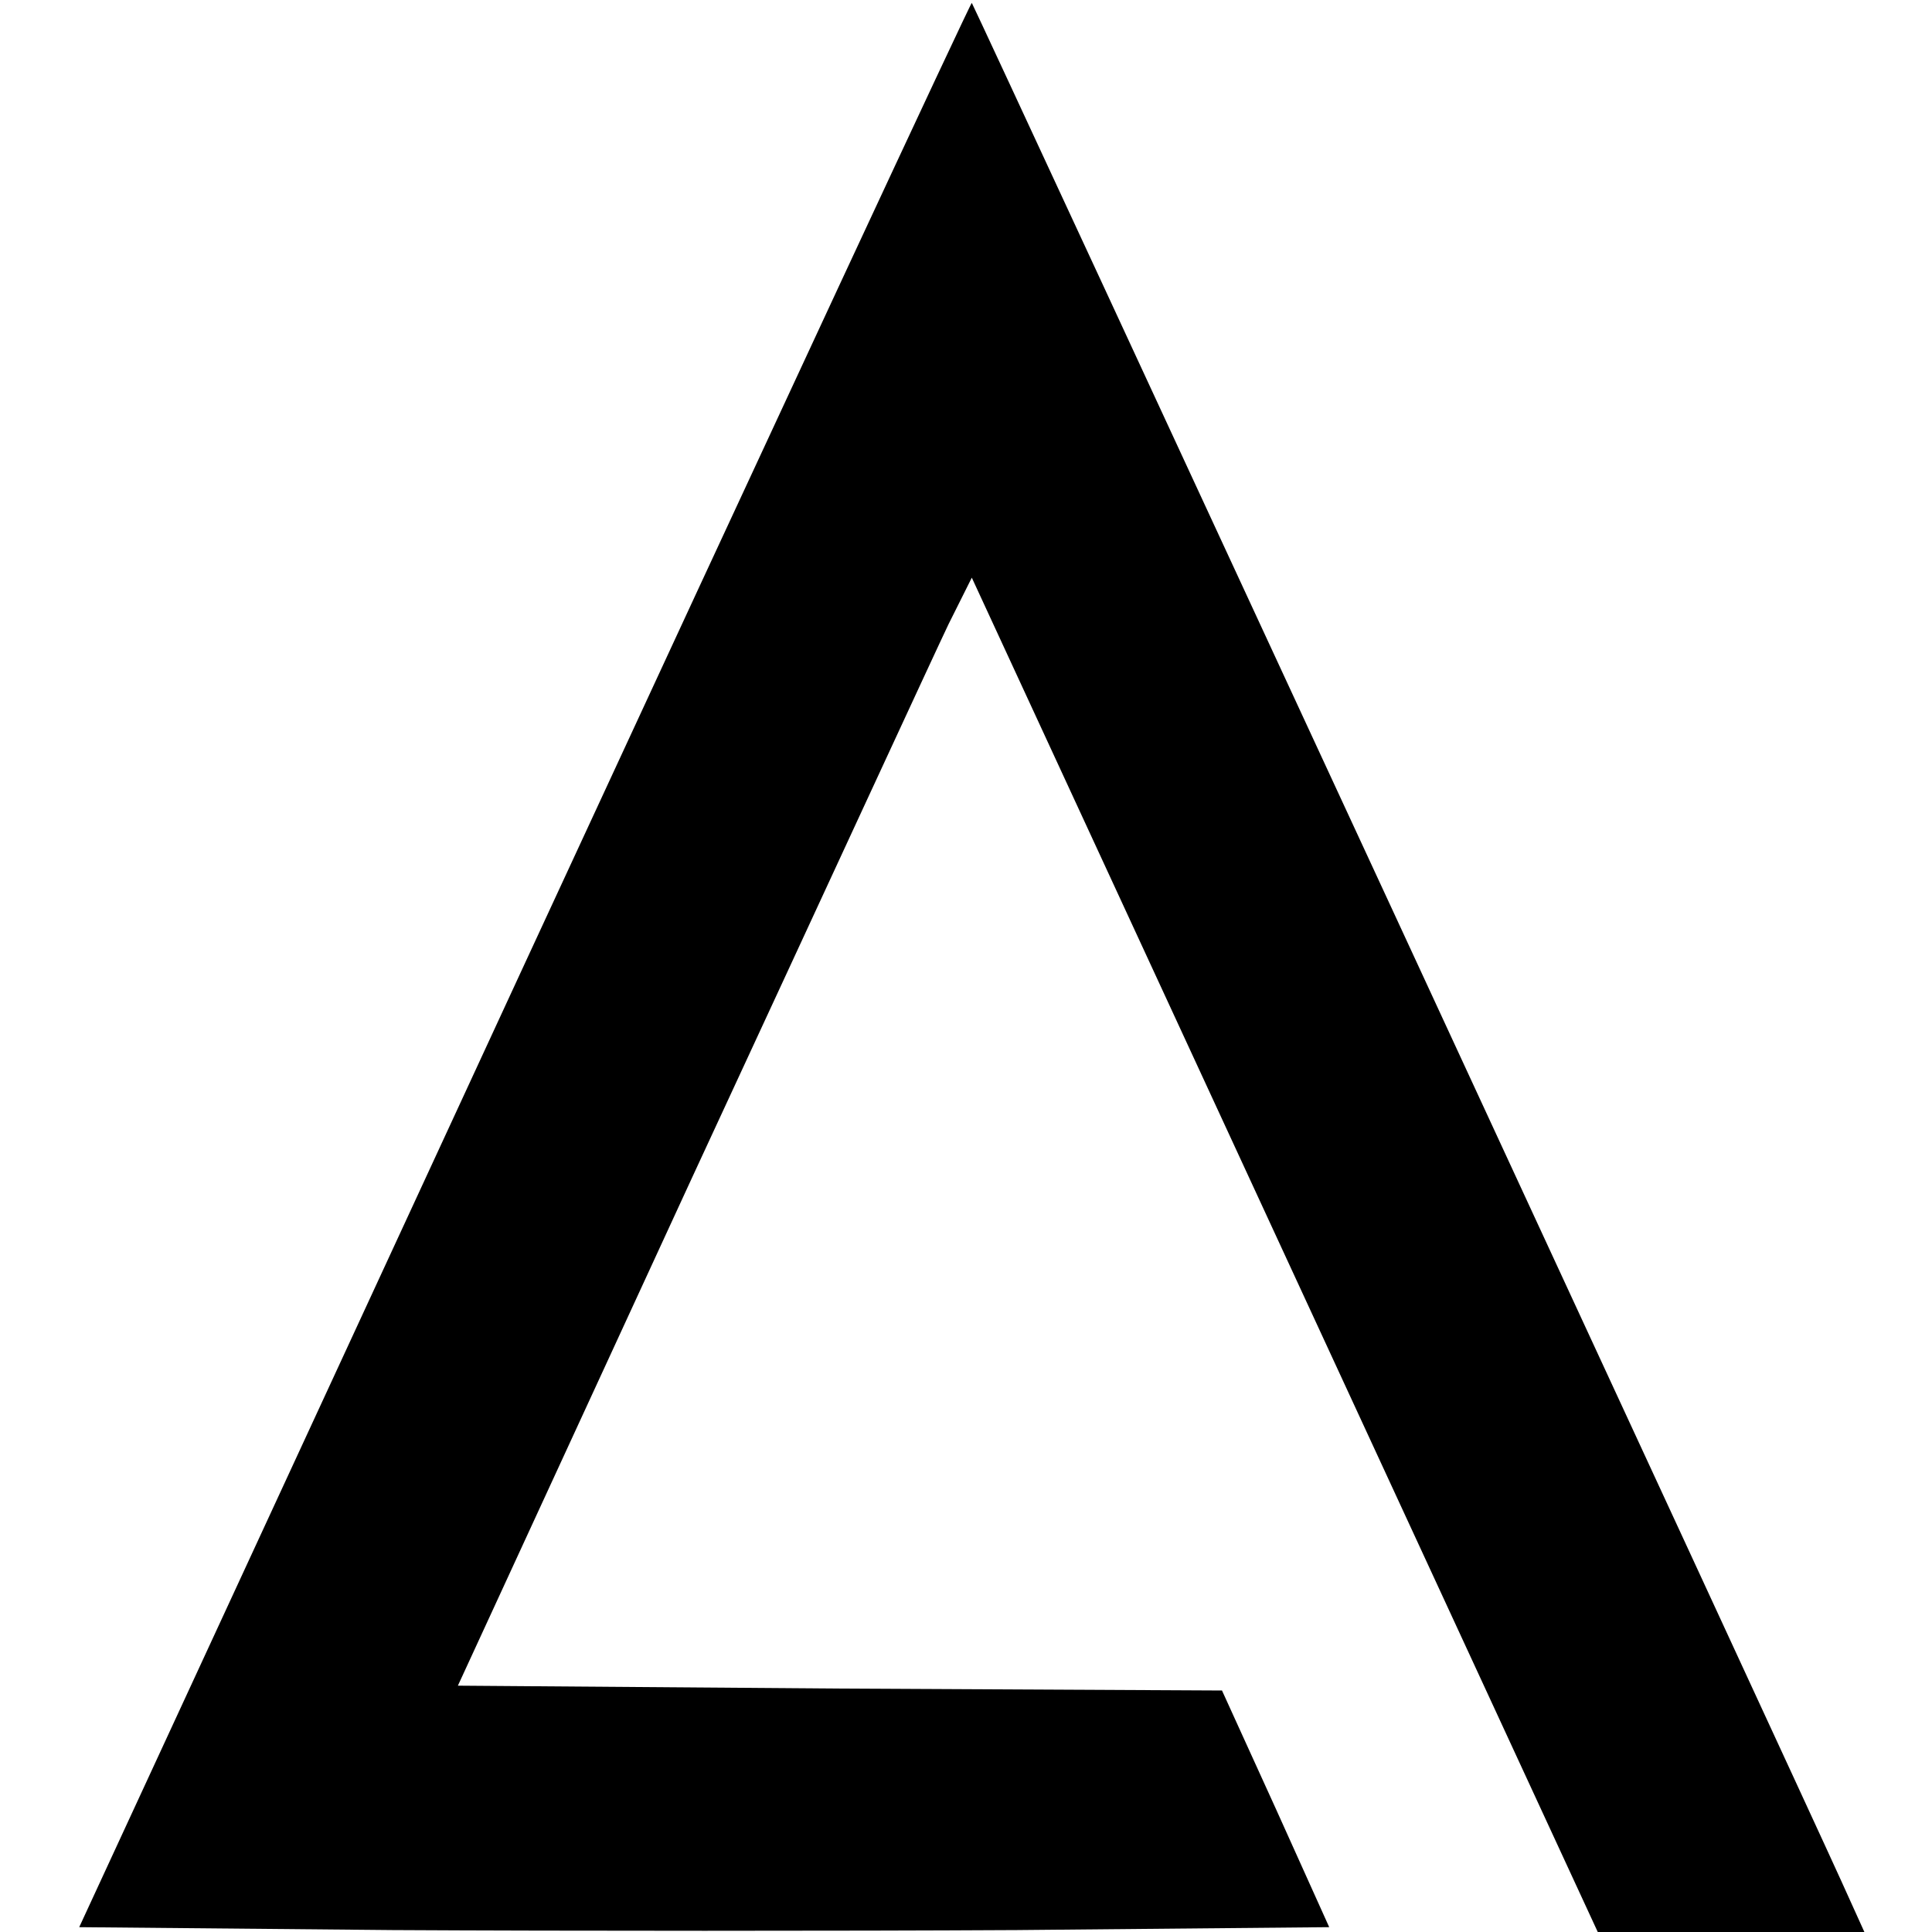
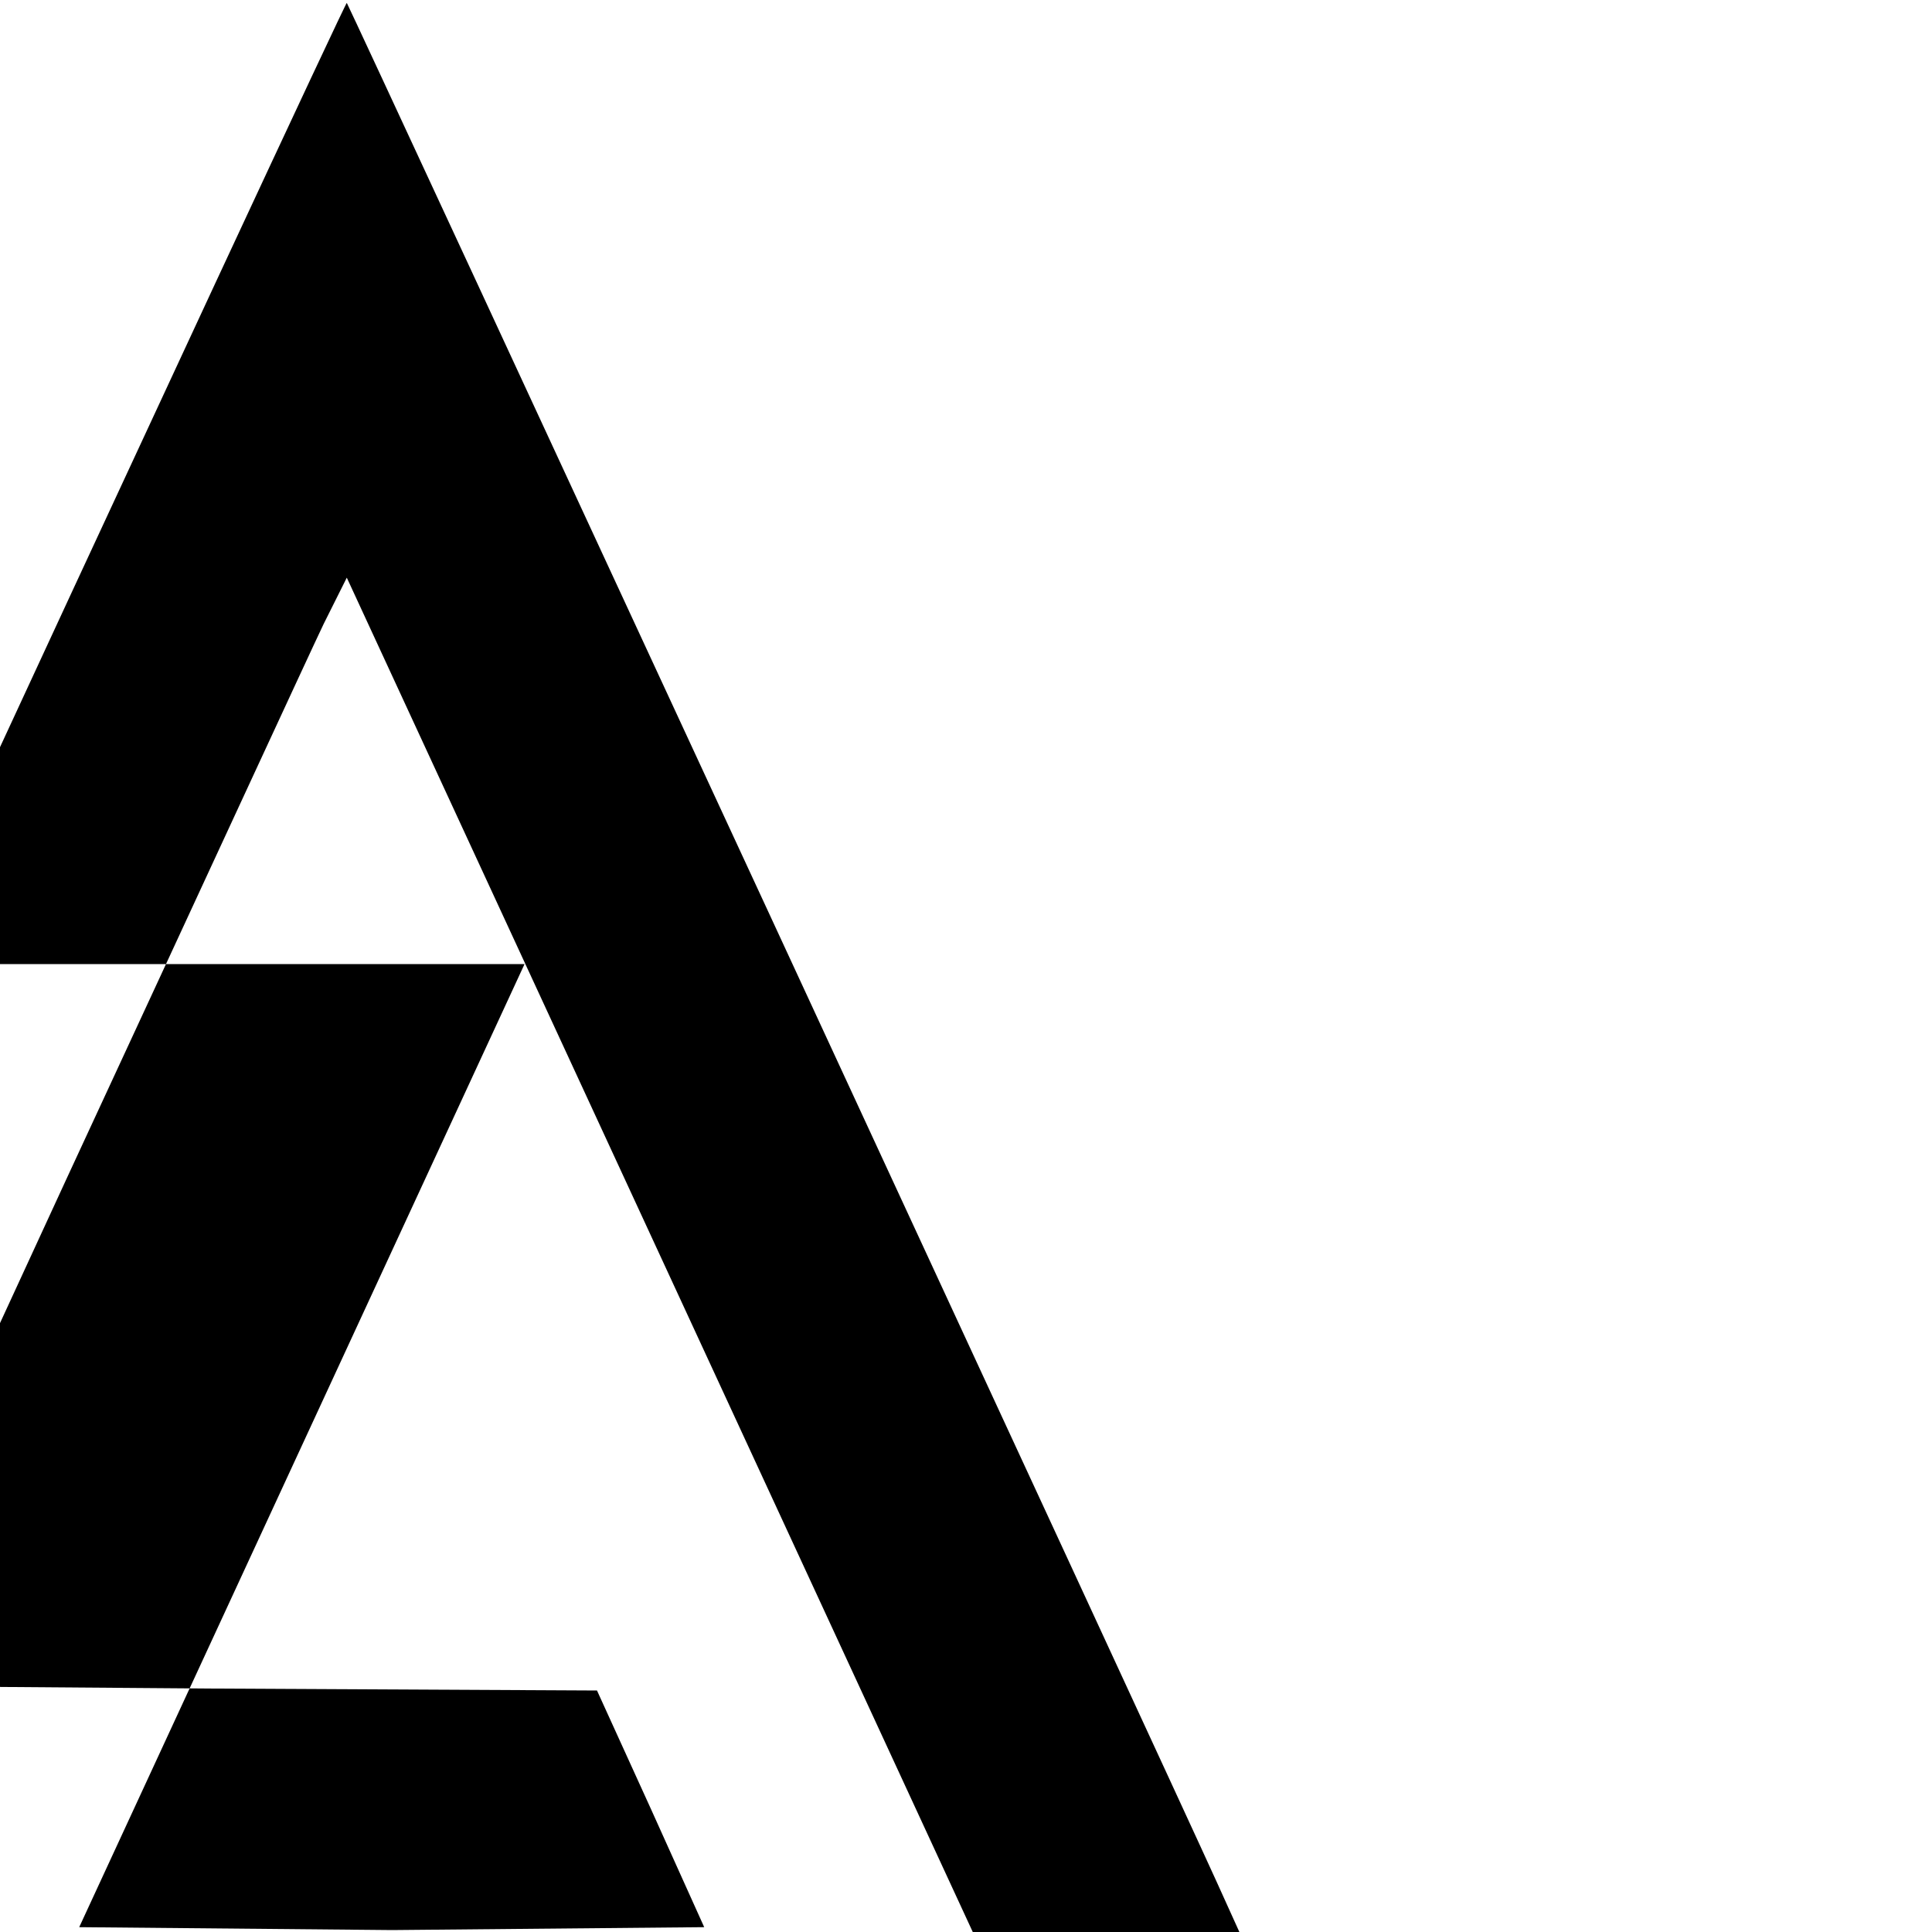
<svg xmlns="http://www.w3.org/2000/svg" version="1.0" width="200pt" height="200pt" viewBox="0 0 200 200" preserveAspectRatio="xMidYMid meet">
  <g transform="translate(0,200) scale(0.1,-0.1)" fill="#000000" stroke="none">
-     <path d="M543 1002 l-461 -997 324 -3 c178 -1 469 -1 647 0 l323 3 -55 122 -56 123 -396 2 -395 3 242 525 c134 289 253 547 266 574 l24 48 324 -701 324 -701 138 0 138 0 -24 53 c-37 82 -898 1942 -900 1944 -1 1 -209 -446 -463 -995z" />
+     <path d="M543 1002 l-461 -997 324 -3 l323 3 -55 122 -56 123 -396 2 -395 3 242 525 c134 289 253 547 266 574 l24 48 324 -701 324 -701 138 0 138 0 -24 53 c-37 82 -898 1942 -900 1944 -1 1 -209 -446 -463 -995z" />
  </g>
</svg>